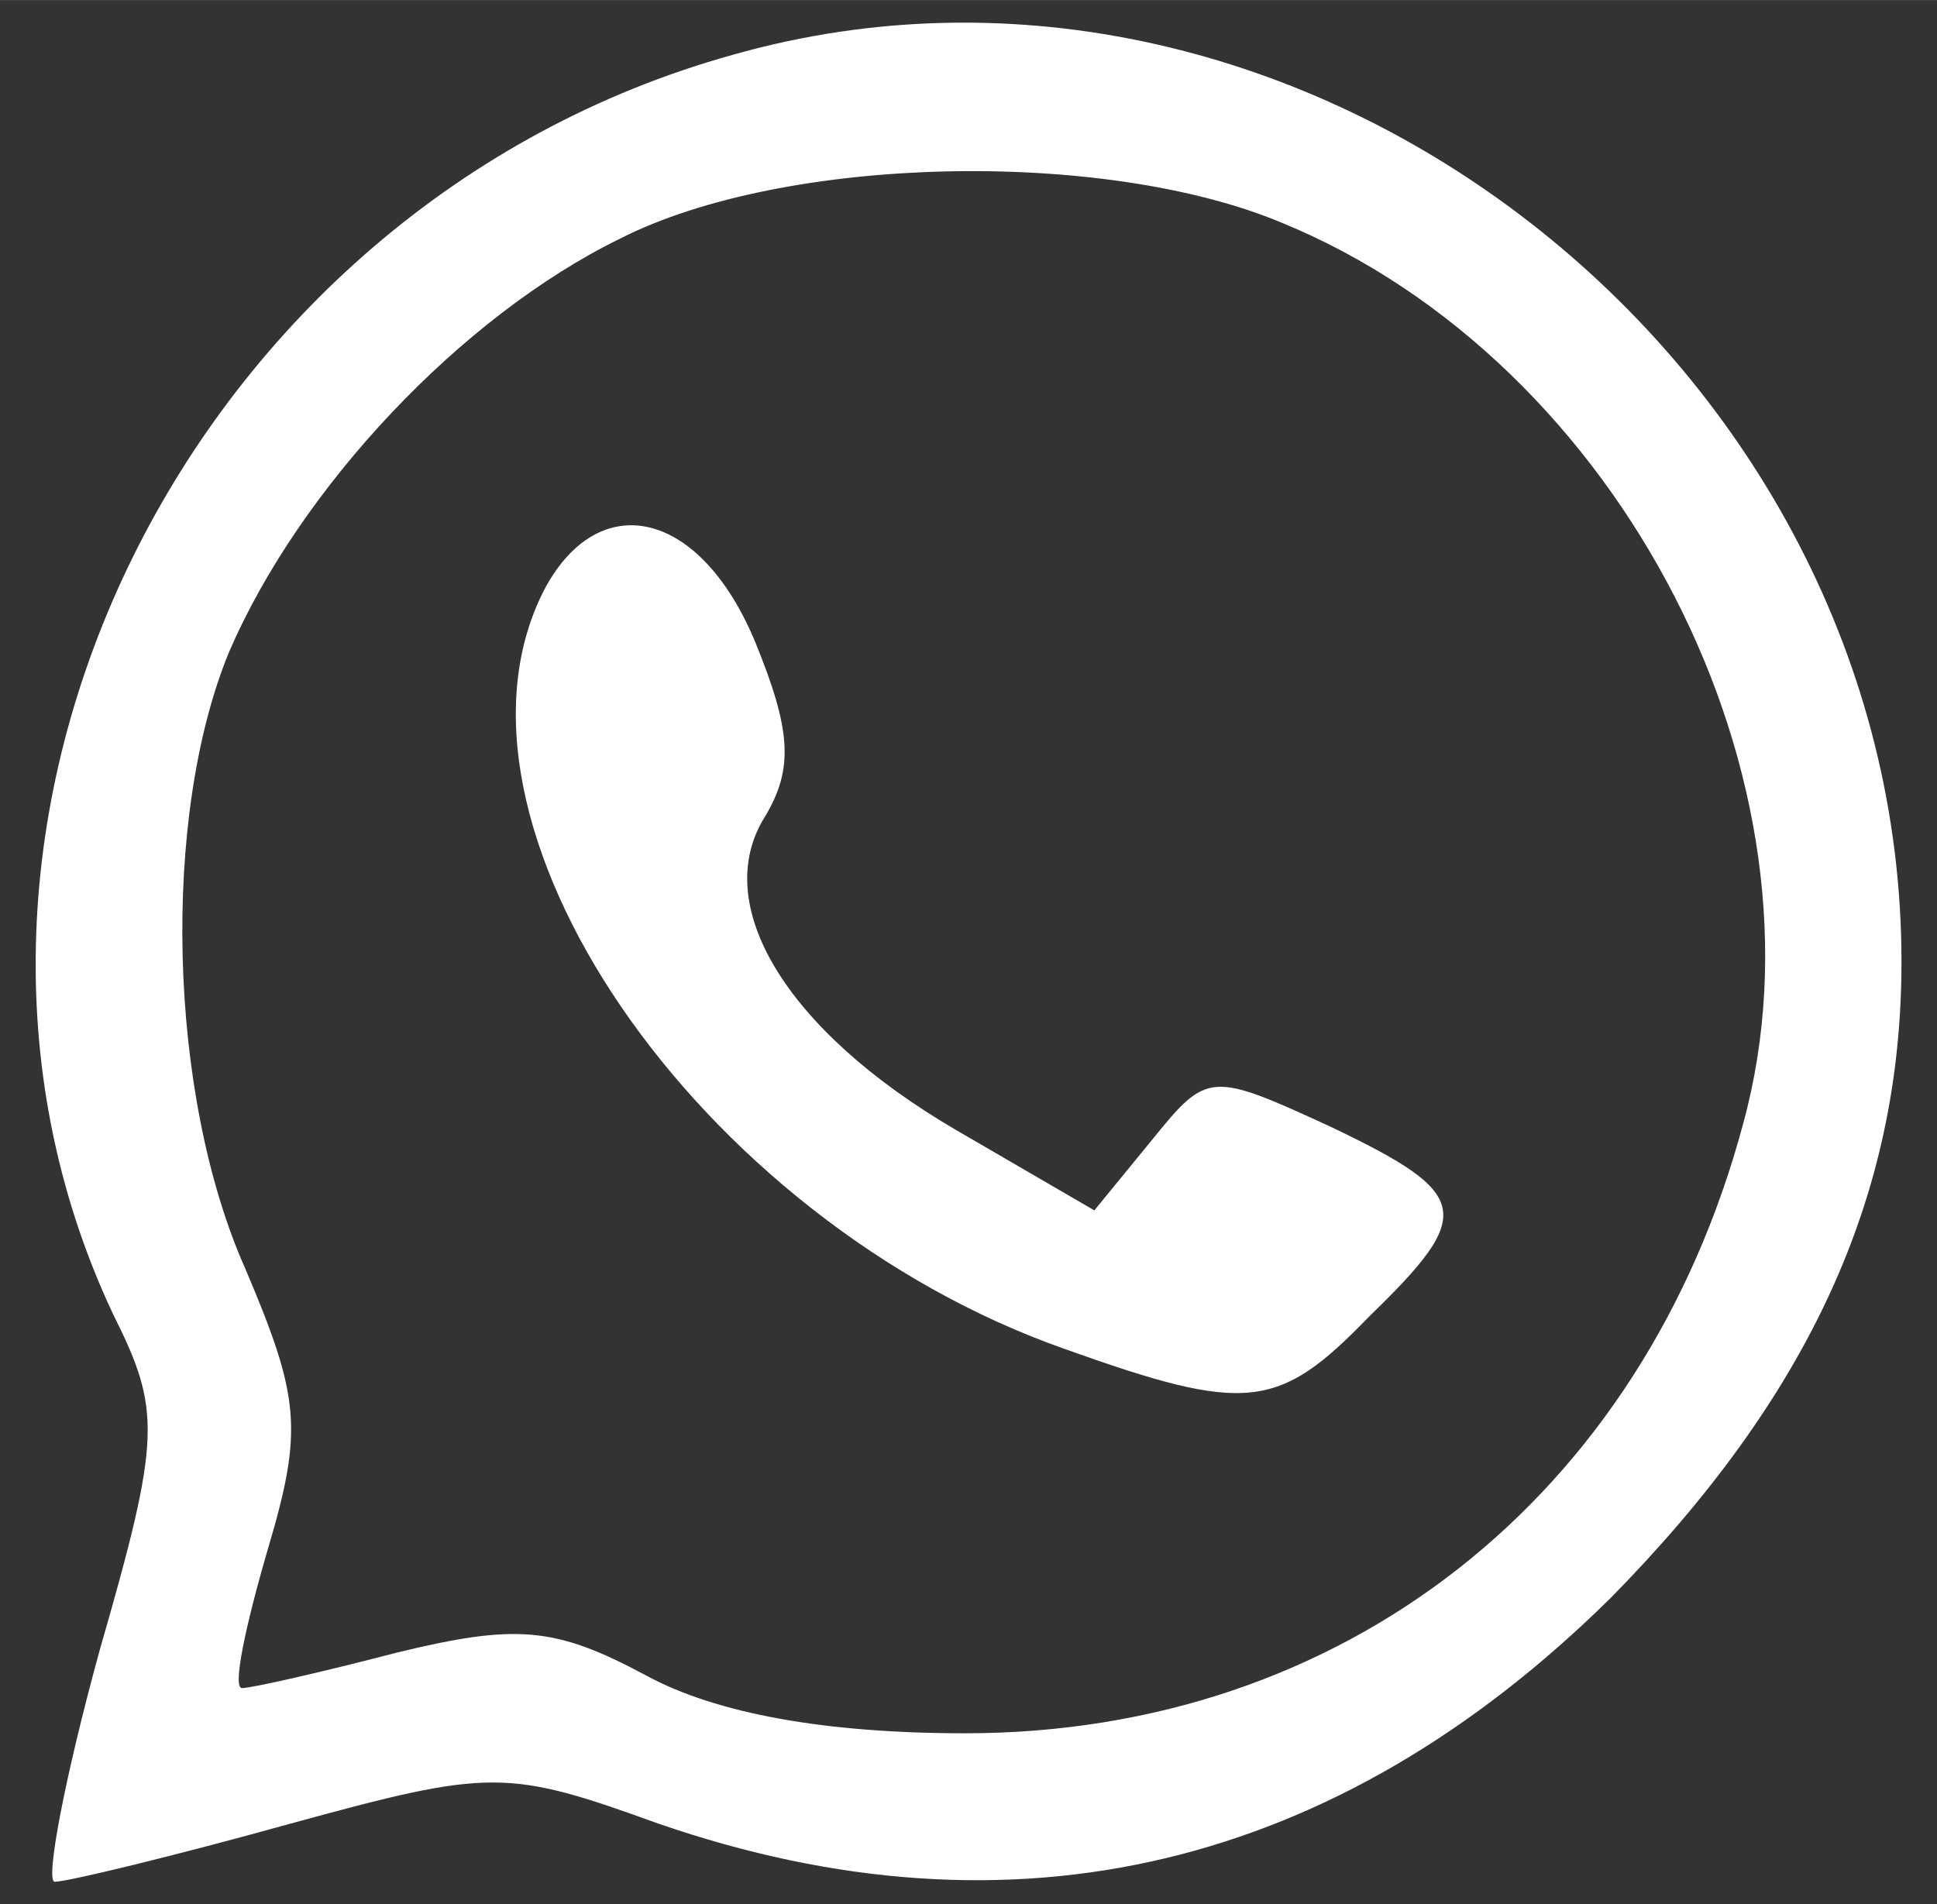
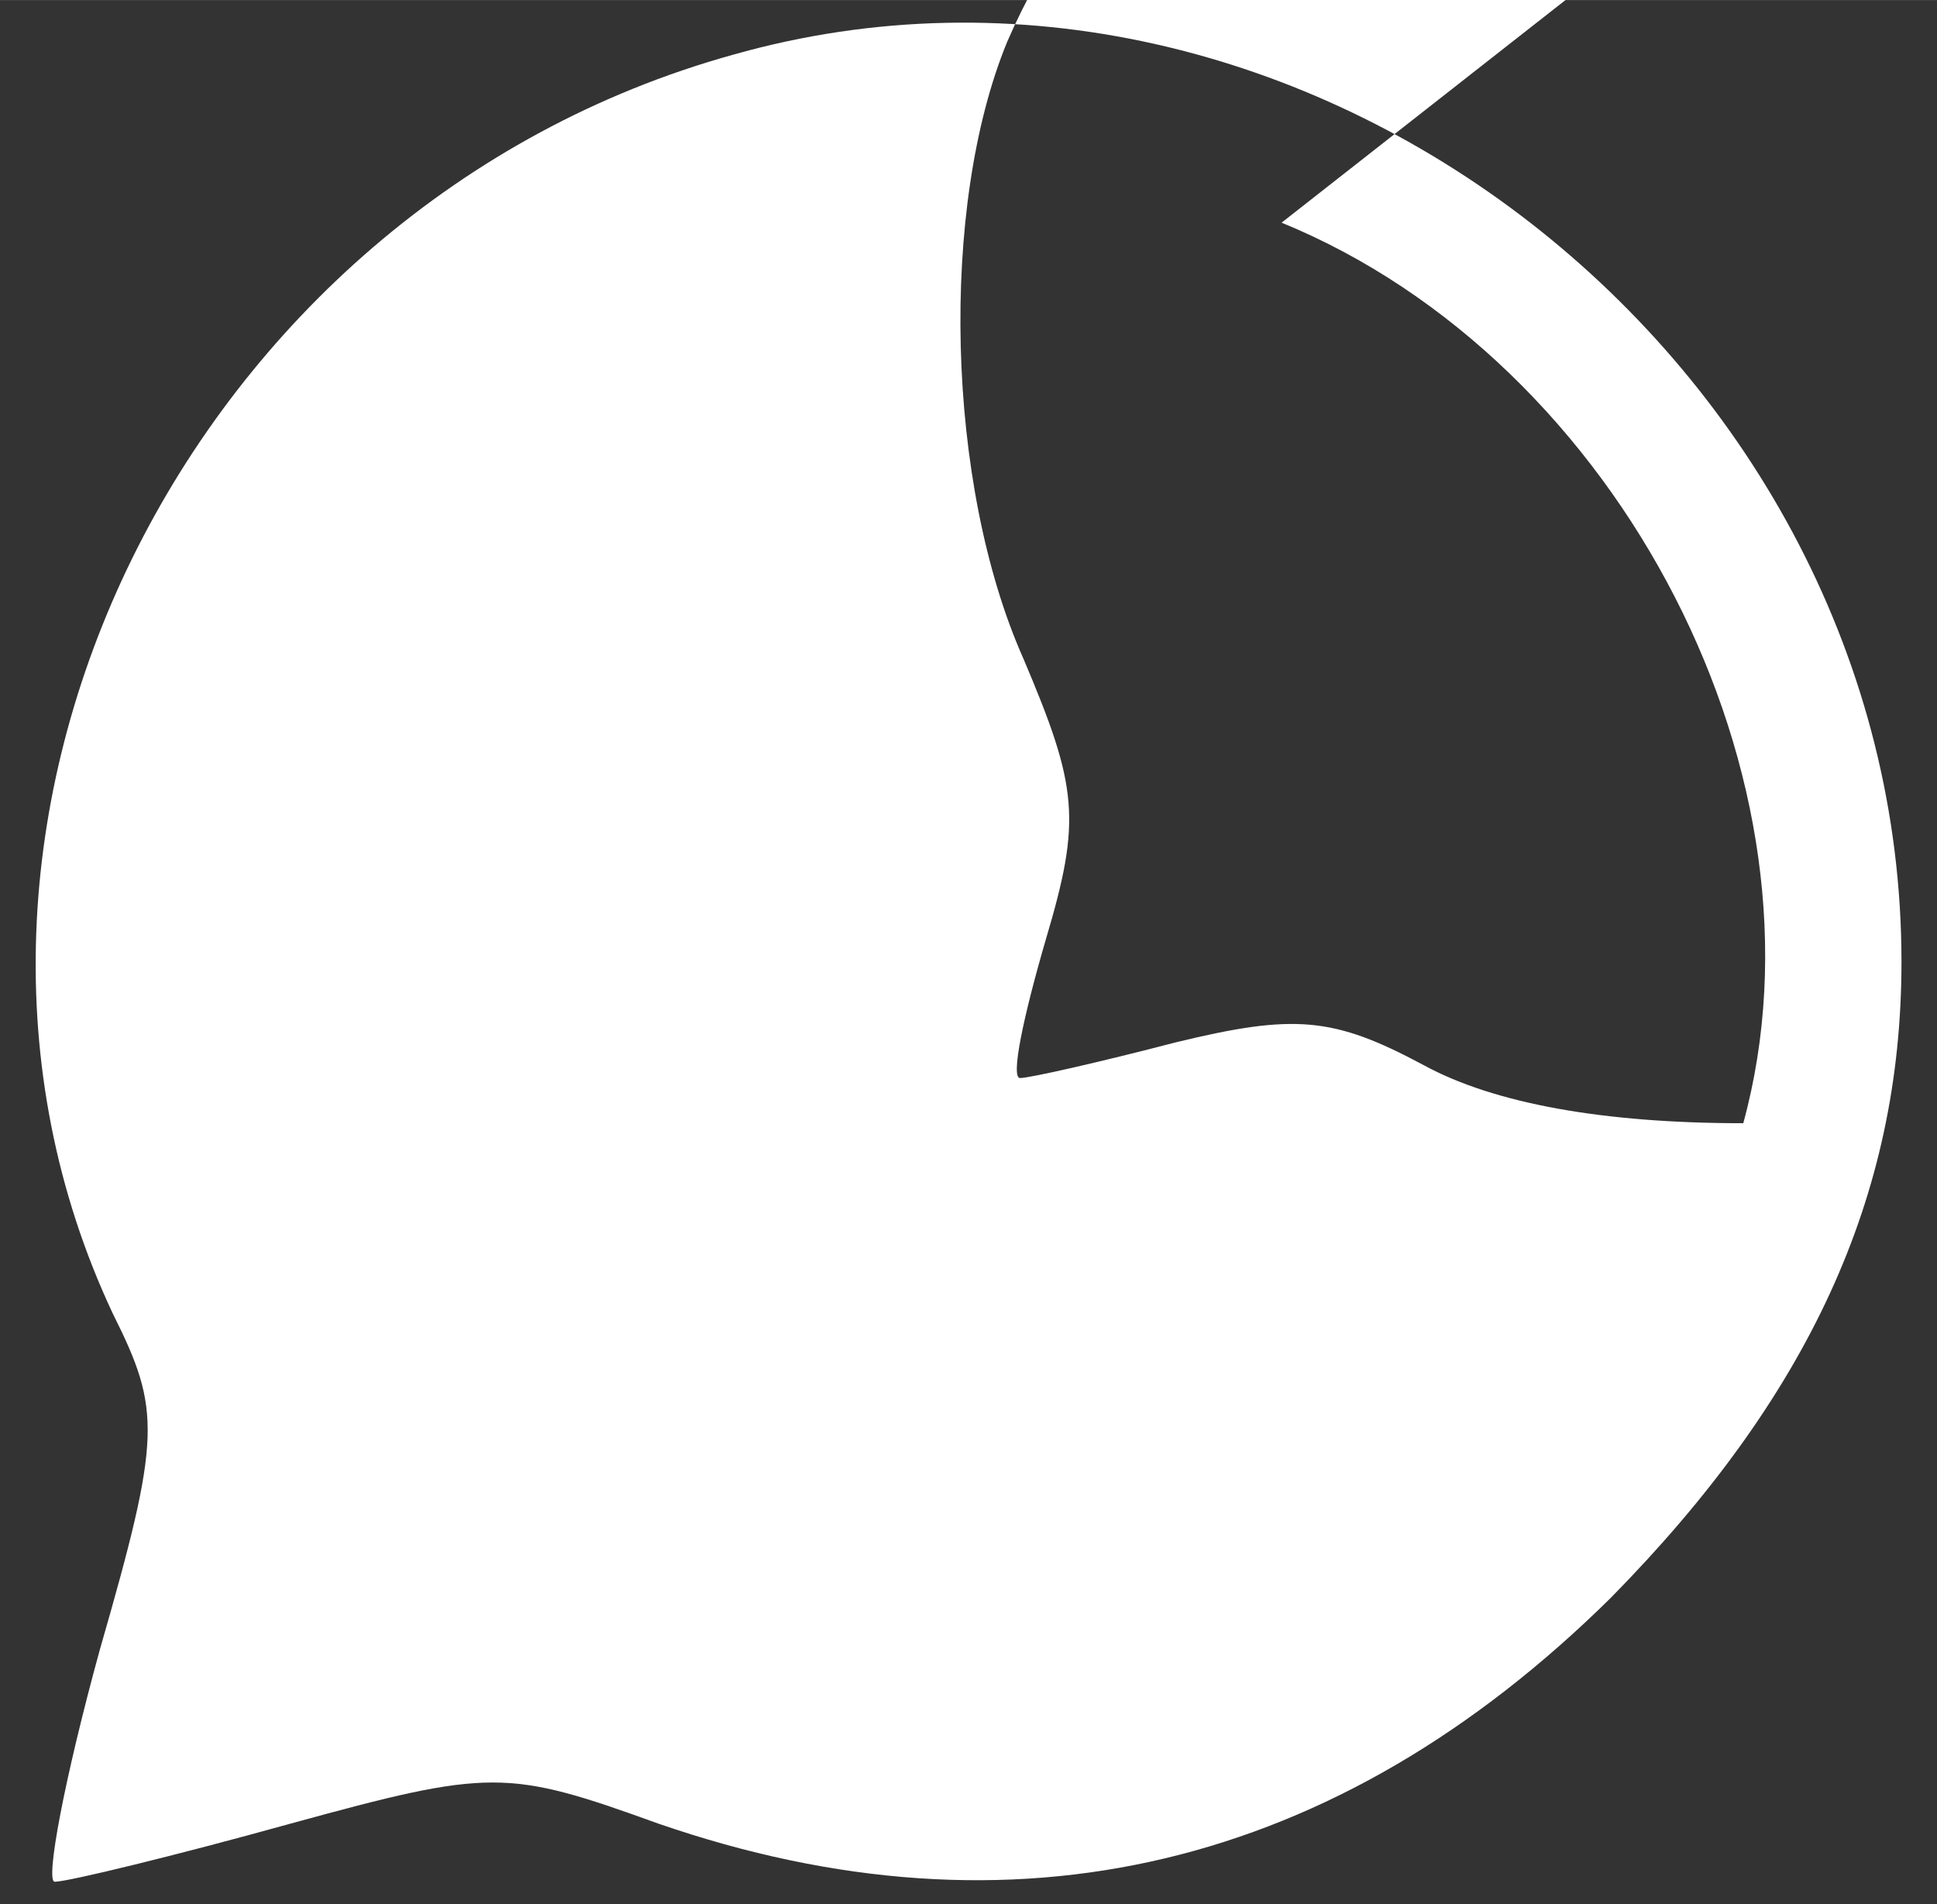
<svg xmlns="http://www.w3.org/2000/svg" width="60pt" height="59pt" viewBox="0,0,256,251.719">
  <rect x="0" y="0" width="256" height="251.719" fill="#333333" stroke="none" />
  <g fill="#ffffff" fill-rule="nonzero" stroke="none" stroke-width="1" stroke-linecap="butt" stroke-linejoin="miter" stroke-miterlimit="10" stroke-dasharray="" stroke-dashoffset="0" font-family="none" font-weight="none" font-size="none" text-anchor="none" style="mix-blend-mode: normal">
    <g transform="translate(-0.448,1.266) scale(4.267,4.267)">
      <g transform="translate(0,59) scale(0.1,-0.1)">
-         <path d="M228,576c-169,-47 -263,-239 -192,-390c15,-30 15,-38 -4,-104c-11,-40 -17,-72 -14,-72c4,0 37,8 73,18c62,17 67,17 114,0c110,-38 210,-14 295,70c61,62 90,124 90,197c0,186 -186,331 -362,281zM398,524c105,-43 172,-173 143,-279c-31,-116 -124,-189 -241,-189c-43,0 -77,6 -99,18c-28,15 -40,16 -77,7c-23,-6 -45,-11 -48,-11c-3,0 1,19 8,43c11,37 10,47 -7,87c-24,54 -26,140 -5,191c22,51 72,104 121,128c51,26 150,28 205,5z" />
-         <path d="M170,411c-38,-72 47,-196 161,-236c56,-20 66,-19 94,10c33,32 32,38 -12,59c-37,17 -38,17 -55,-4l-18,-22l-43,25c-53,31 -76,70 -59,97c9,15 8,27 -3,54c-17,41 -48,48 -65,17z" />
+         <path d="M228,576c-169,-47 -263,-239 -192,-390c15,-30 15,-38 -4,-104c-11,-40 -17,-72 -14,-72c4,0 37,8 73,18c62,17 67,17 114,0c110,-38 210,-14 295,70c61,62 90,124 90,197c0,186 -186,331 -362,281zM398,524c105,-43 172,-173 143,-279c-43,0 -77,6 -99,18c-28,15 -40,16 -77,7c-23,-6 -45,-11 -48,-11c-3,0 1,19 8,43c11,37 10,47 -7,87c-24,54 -26,140 -5,191c22,51 72,104 121,128c51,26 150,28 205,5z" />
      </g>
    </g>
  </g>
</svg>